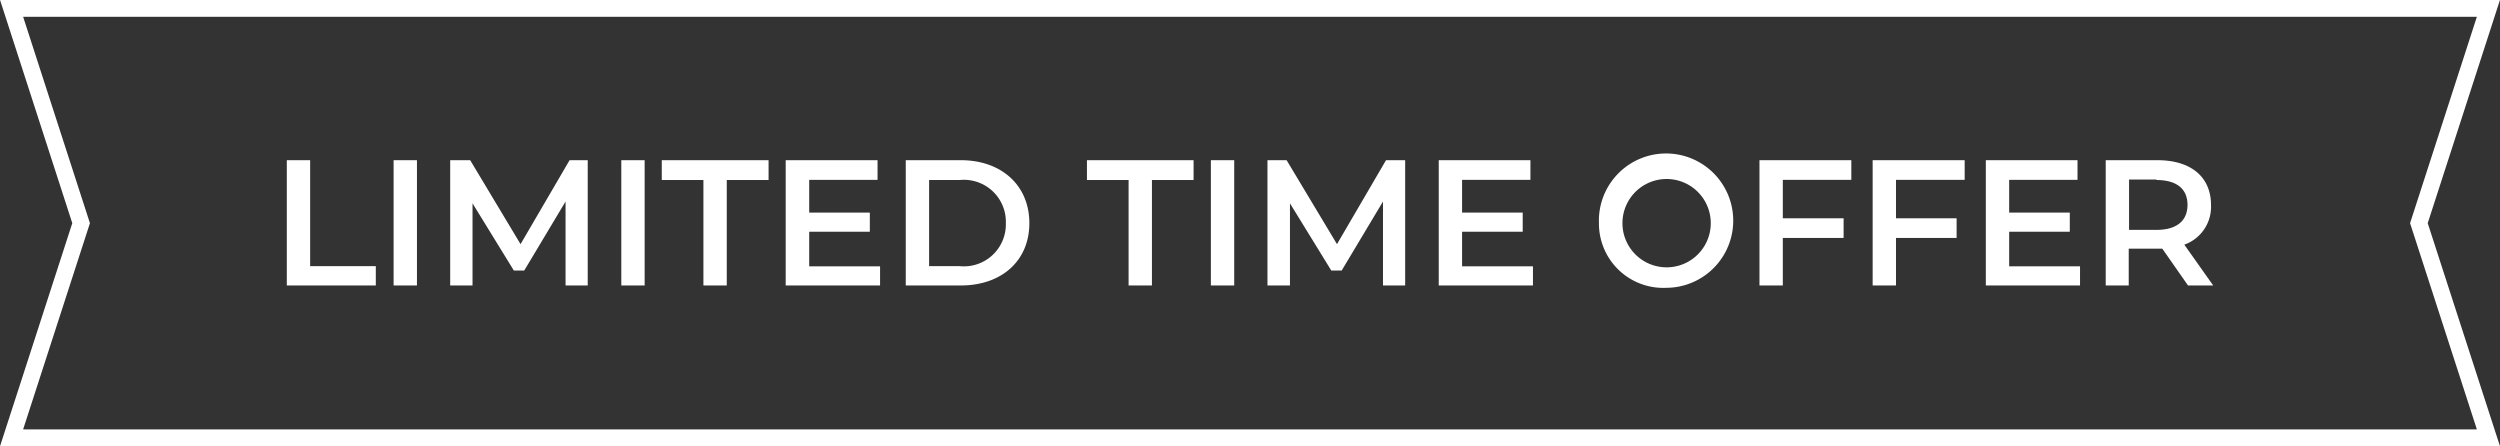
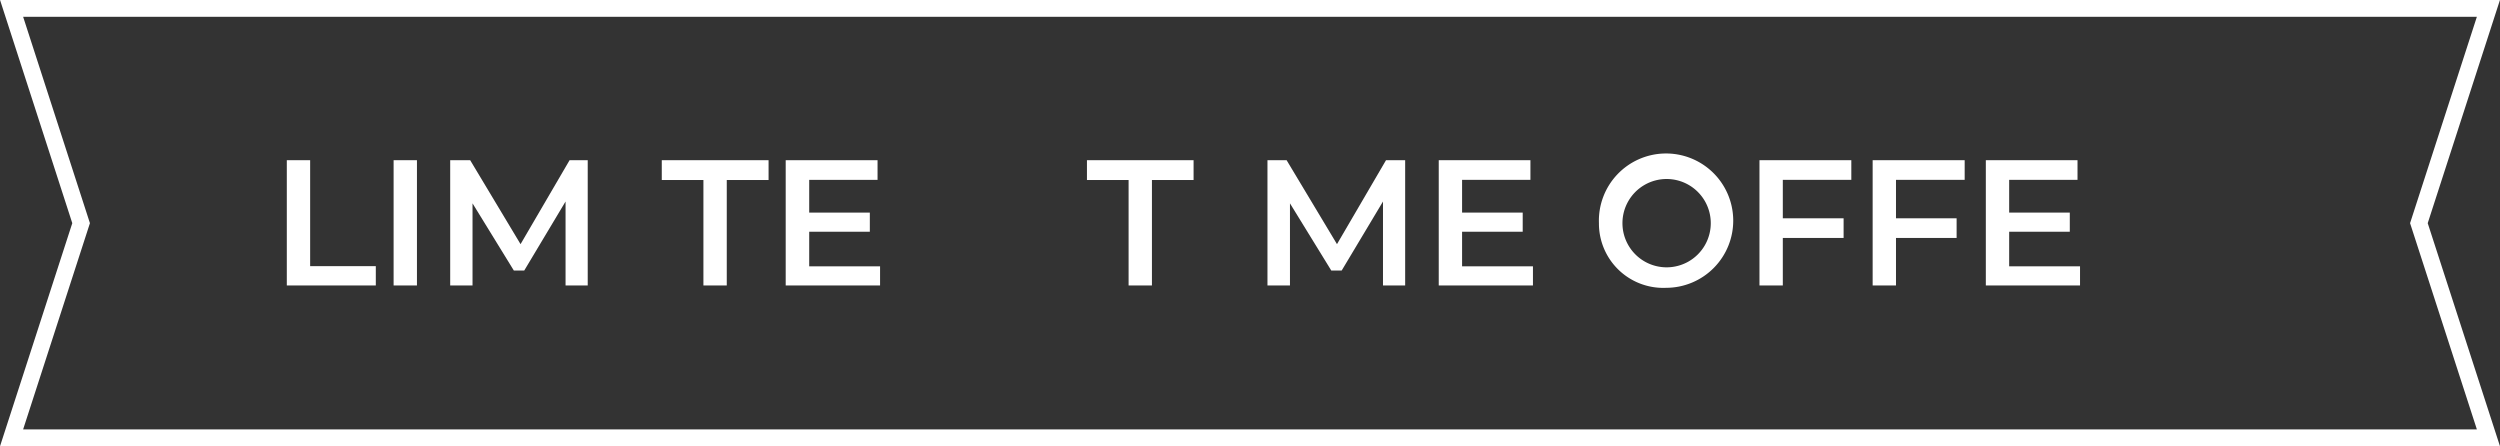
<svg xmlns="http://www.w3.org/2000/svg" id="Layer_1" data-name="Layer 1" viewBox="0 0 148.88 26.58">
  <rect x="0" y="0" width="148.88" height="26.58" fill="#333333" stroke="none" />
  <defs>
    <style>.cls-1{fill:none;stroke:#fff;stroke-miterlimit:10;}.cls-2{fill:#fff;}</style>
  </defs>
  <g id="Layer_2" data-name="Layer 2">
    <g id="Layer_1-2" data-name="Layer 1-2">
      <g id="Layer_2-2" data-name="Layer 2-2">
        <g id="_ÎÓÈ_1" data-name=" ÎÓÈ 1">
          <polygon class="cls-1" points="148.19 26.07 0.69 26.07 4.83 13.29 0.69 0.5 148.19 0.5 144.05 13.29 148.19 26.07" />
        </g>
      </g>
    </g>
  </g>
  <path class="cls-2" d="M17.08,9.54h1.39v6.31h3.91V17h-5.3Z" />
  <path class="cls-2" d="M23.44,9.54h1.39V17H23.44Z" />
  <path class="cls-2" d="M33.68,17v-5l-2.46,4.11h-.62l-2.46-4V17H26.81V9.54H28l3,5,2.92-5H35V17Z" />
-   <path class="cls-2" d="M37,9.54h1.39V17H37Z" />
  <path class="cls-2" d="M41.89,10.72H39.41V9.54h6.36v1.18H43.28V17H41.89Z" />
  <path class="cls-2" d="M52.41,15.86V17H46.79V9.54h5.47v1.17H48.19v1.95H51.8V13.8H48.19v2.06Z" />
-   <path class="cls-2" d="M53.94,9.54h3.28c2.42,0,4.08,1.5,4.08,3.75S59.64,17,57.22,17H53.94Zm3.21,6.31a2.5,2.5,0,0,0,2.75-2.56,2.5,2.5,0,0,0-2.75-2.57H55.33v5.13Z" />
  <path class="cls-2" d="M67.21,10.72H64.73V9.54h6.35v1.18H68.6V17H67.21Z" />
-   <path class="cls-2" d="M72.11,9.54H73.5V17H72.11Z" />
  <path class="cls-2" d="M82.36,17v-5l-2.46,4.11h-.62l-2.46-4V17H75.48V9.54h1.14l3,5,2.92-5h1.14V17Z" />
  <path class="cls-2" d="M91.29,15.86V17H85.68V9.54h5.46v1.17H87.07v1.95h3.61V13.8H87.07v2.06Z" />
  <path class="cls-2" d="M95.22,13.29a4,4,0,1,1,4,3.85A3.83,3.83,0,0,1,95.22,13.29Zm6.66,0a2.63,2.63,0,1,0-5.26,0,2.63,2.63,0,1,0,5.26,0Z" />
  <path class="cls-2" d="M106.17,10.71V13h3.62v1.17h-3.62V17h-1.39V9.54h5.47v1.17Z" />
  <path class="cls-2" d="M112.91,10.71V13h3.61v1.17h-3.61V17h-1.39V9.54H117v1.17Z" />
  <path class="cls-2" d="M123.87,15.86V17h-5.61V9.54h5.46v1.17h-4.07v1.95h3.61V13.8h-3.61v2.06Z" />
-   <path class="cls-2" d="M130.3,17l-1.53-2.19h-2V17H125.4V9.54h3.08c2,0,3.19,1,3.19,2.67a2.39,2.39,0,0,1-1.59,2.36L131.8,17Zm-1.88-6.31h-1.63v3h1.63c1.22,0,1.85-.55,1.85-1.49S129.64,10.72,128.42,10.72Z" />
</svg>